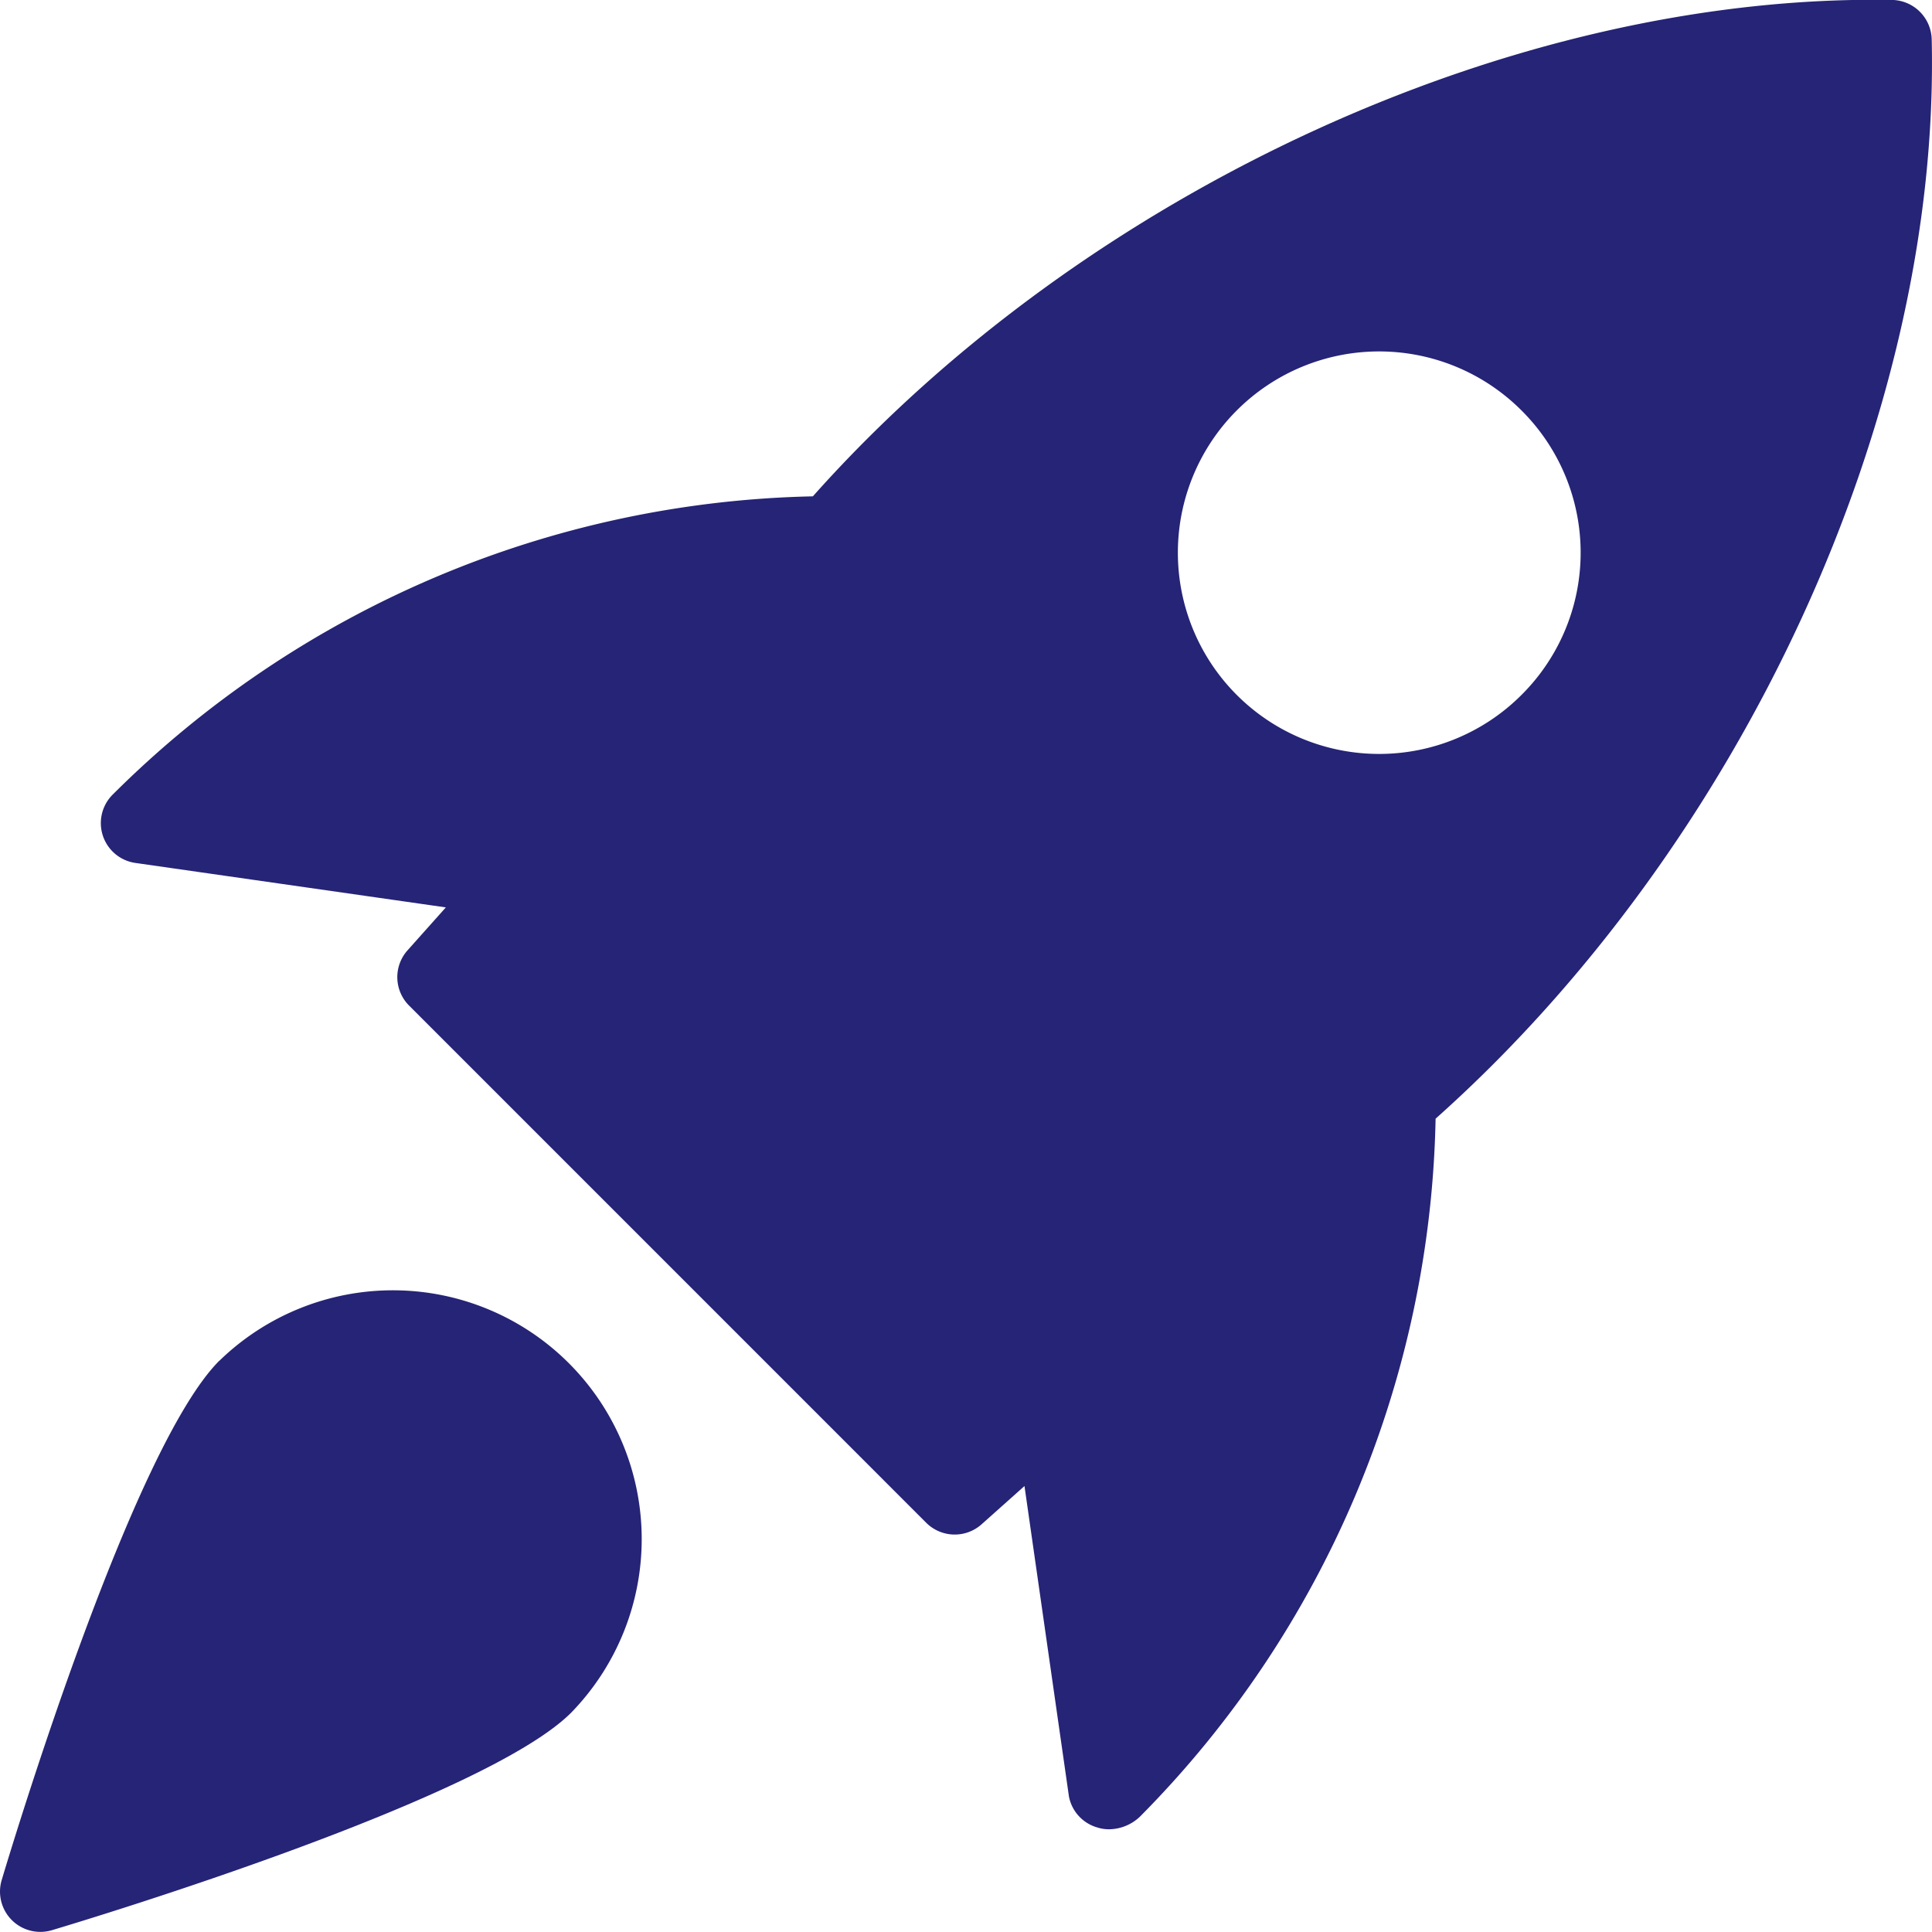
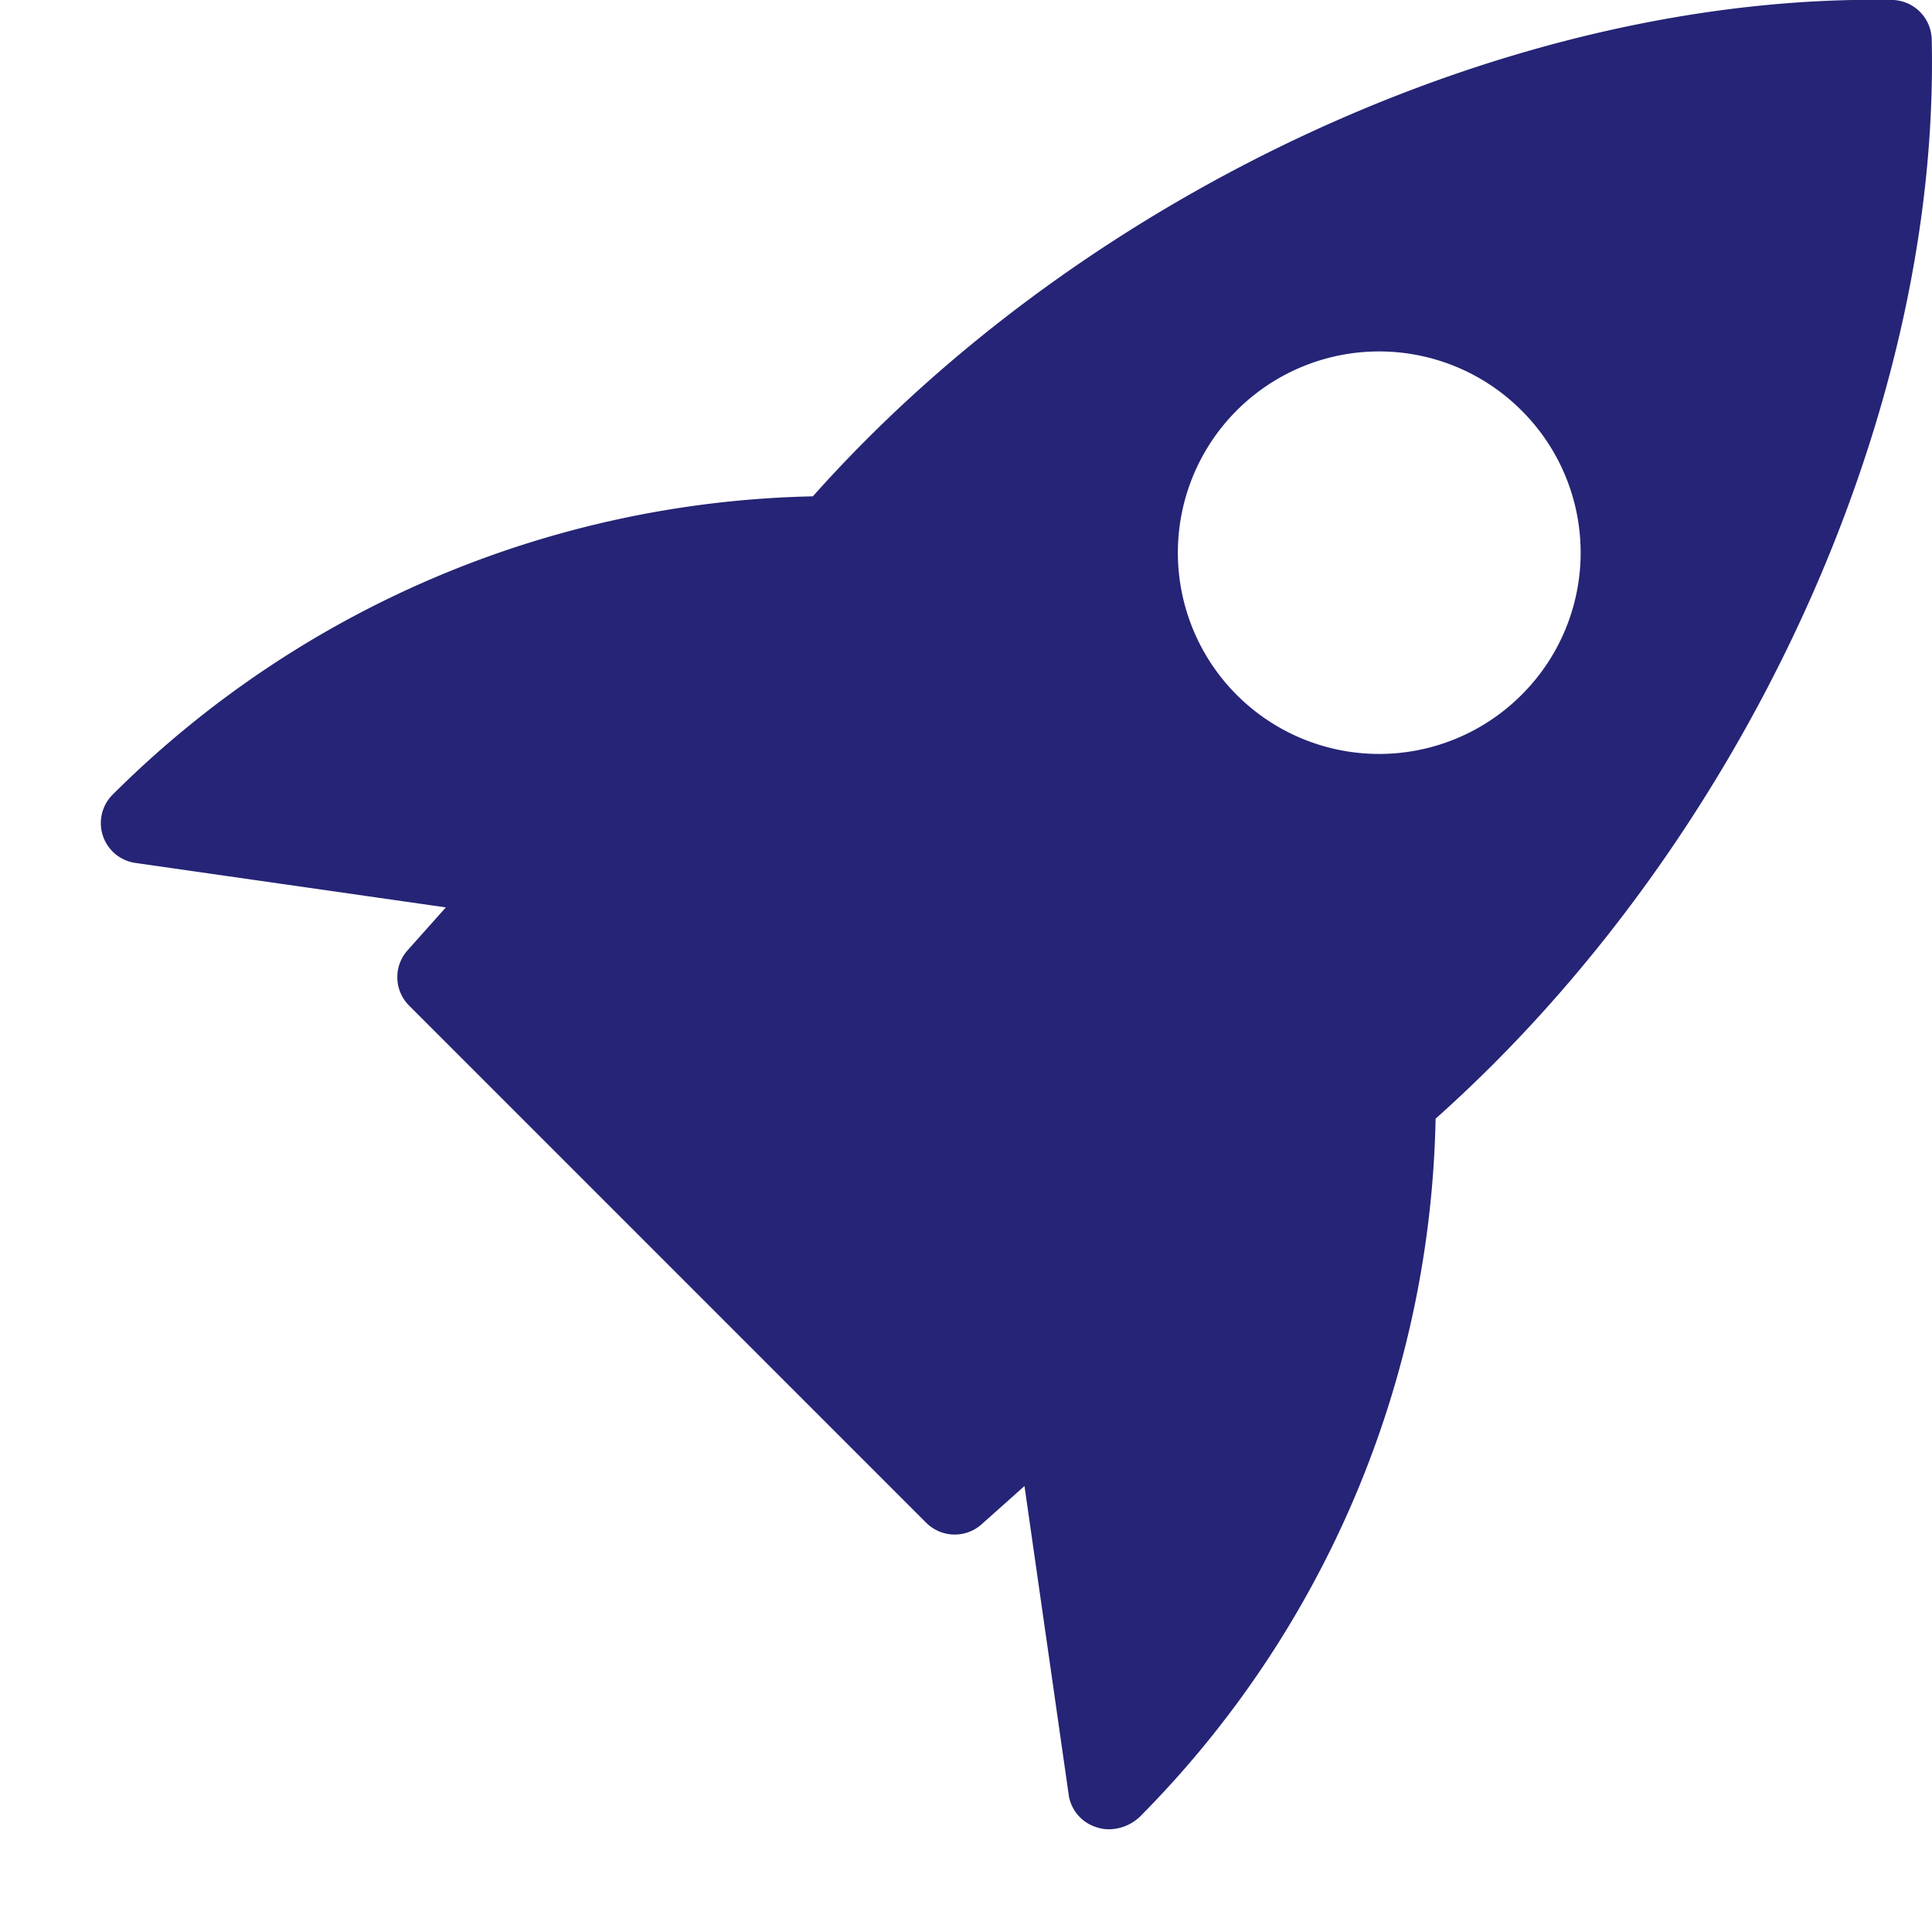
<svg xmlns="http://www.w3.org/2000/svg" width="32.985" height="32.983" viewBox="0 0 32.985 32.983">
  <g id="rocket" transform="translate(0 0)">
    <path id="Path_92595" data-name="Path 92595" d="M31.839,0C25.4-.112,18.057,3.254,13.409,8.475A17.44,17.44,0,0,0,1.458,13.564a.687.687,0,0,0,.385,1.17l5.3.759-.654.733a.687.687,0,0,0,.027.944L15.345,26a.689.689,0,0,0,.944.026l.733-.654.759,5.3a.684.684,0,0,0,.487.53.631.631,0,0,0,.2.03A.776.776,0,0,0,19,31.01,17.4,17.4,0,0,0,24.041,19.1c5.227-4.658,8.62-12,8.47-18.428A.69.69,0,0,0,31.839,0ZM25.506,11.867a3.436,3.436,0,1,1,0-4.86A3.425,3.425,0,0,1,25.506,11.867Z" transform="translate(0.469 -0.001)" fill="#252476" />
-     <path id="Path_92596" data-name="Path 92596" d="M3.744,17.243C2.273,18.714.254,25.357.029,26.109a.688.688,0,0,0,.658.885.7.7,0,0,0,.2-.029c.752-.225,7.4-2.244,8.866-3.715a4.248,4.248,0,0,0-6.007-6.007Z" transform="translate(0 5.989)" fill="#252476" />
  </g>
</svg>